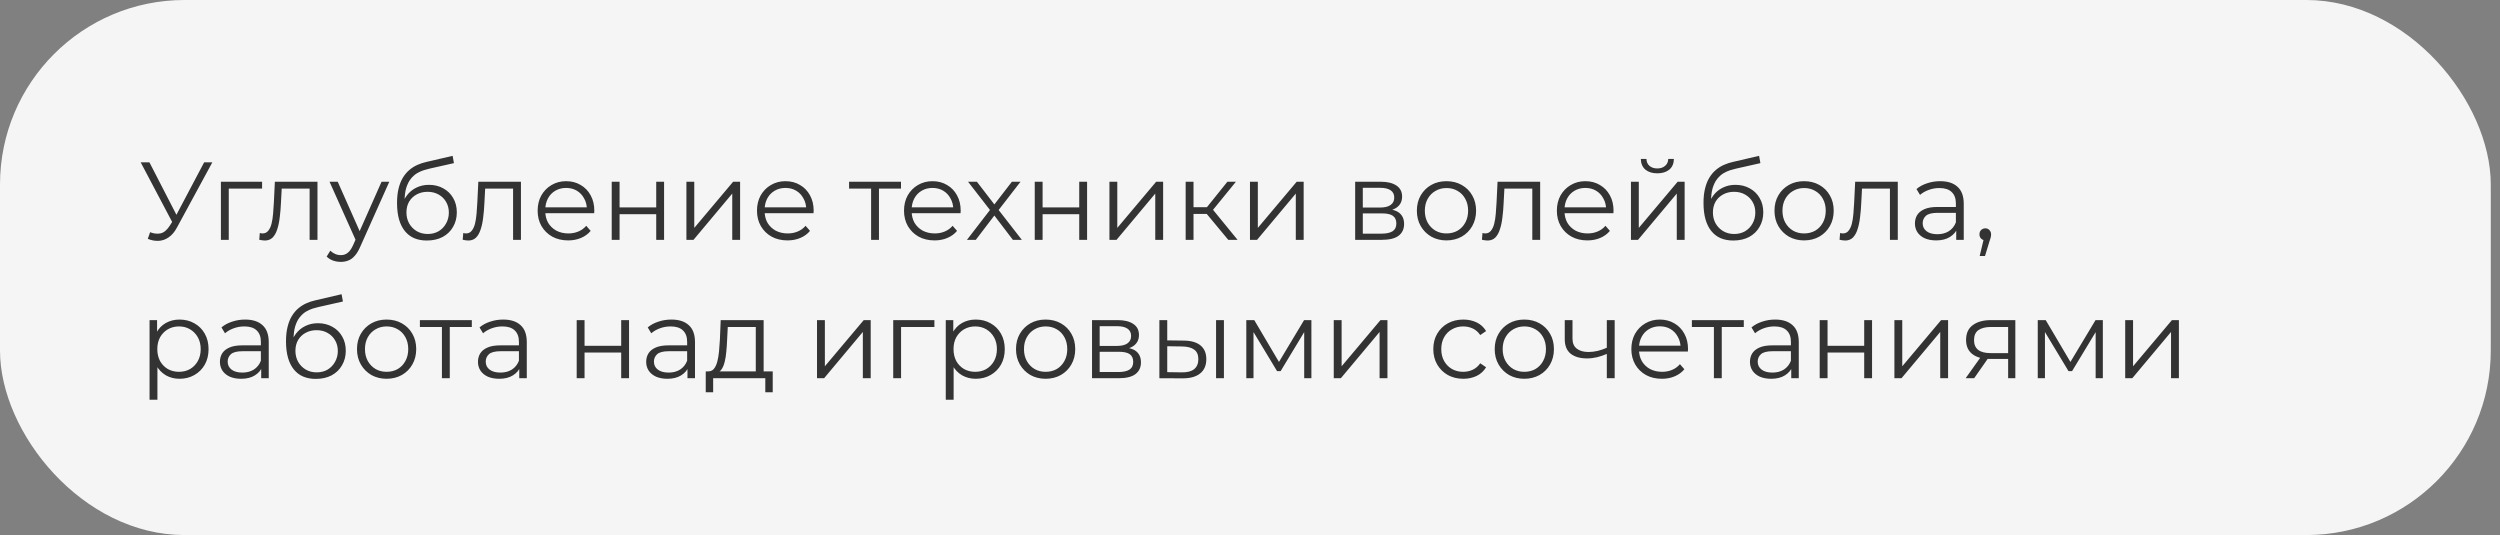
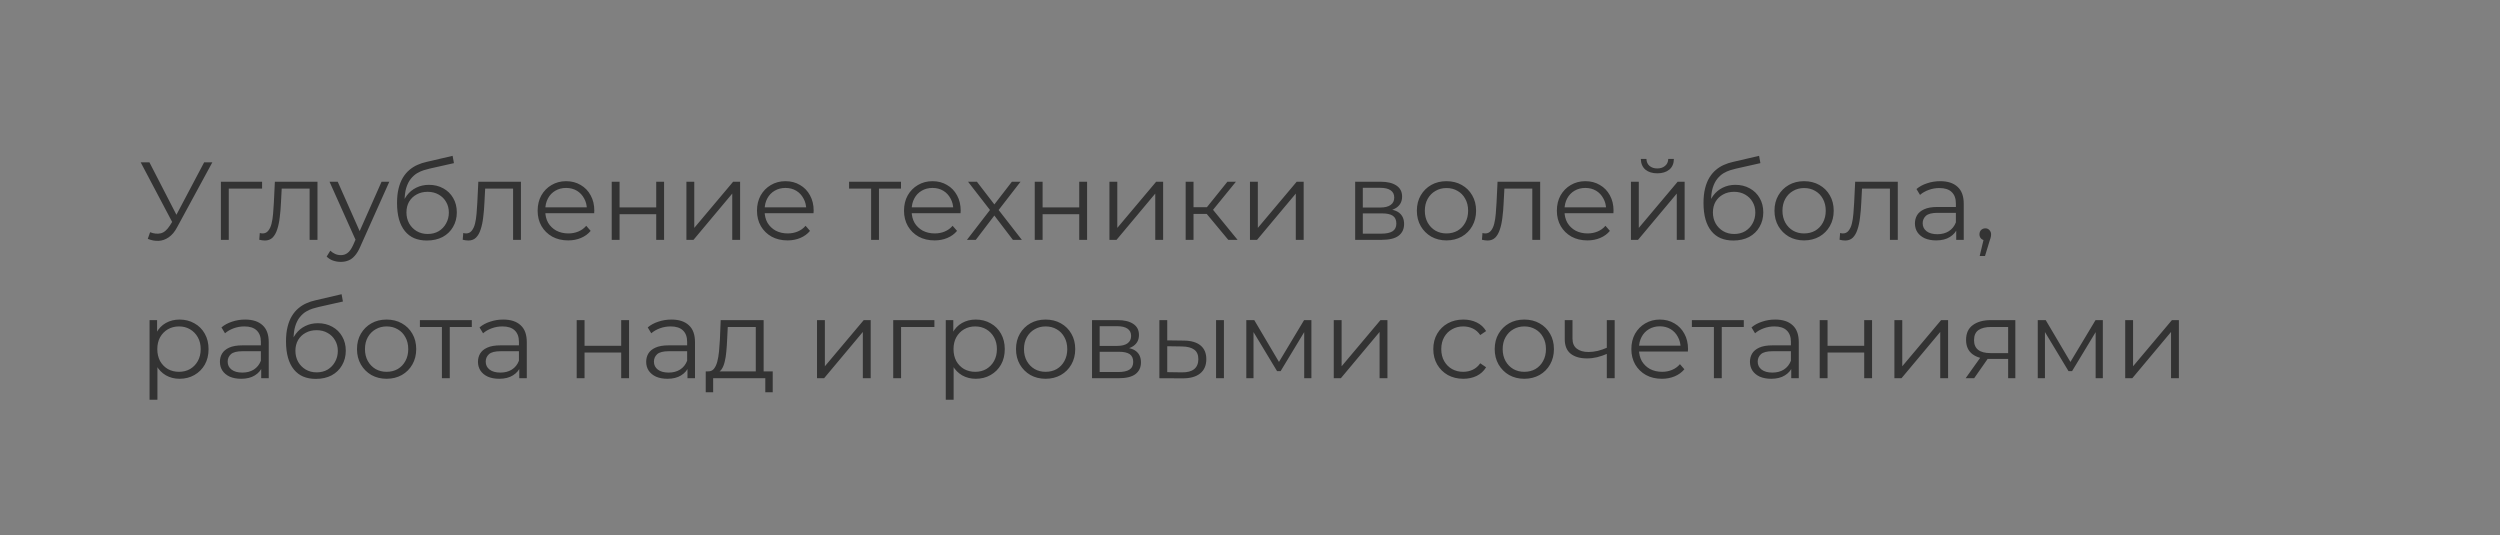
<svg xmlns="http://www.w3.org/2000/svg" width="271" height="58" viewBox="0 0 271 58" fill="none">
  <rect x="0" y="0" width="271" height="58" fill="#808080" stroke="none" />
-   <rect width="270" height="58" rx="20" fill="#F5F5F5" />
  <path d="M16.272 25.172C16.68 25.332 17.064 25.372 17.424 25.292C17.784 25.204 18.116 24.92 18.42 24.44L18.828 23.792L18.912 23.684L22.128 17.6H23.016L19.2 24.632C18.944 25.12 18.64 25.484 18.288 25.724C17.944 25.964 17.576 26.092 17.184 26.108C16.8 26.124 16.412 26.052 16.02 25.892L16.272 25.172ZM18.888 24.488L15.252 17.6H16.2L19.368 23.756L18.888 24.488ZM23.946 26V19.7H28.41V20.444H24.582L24.798 20.228V26H23.946ZM28.103 25.988L28.163 25.256C28.219 25.264 28.271 25.276 28.319 25.292C28.375 25.3 28.423 25.304 28.463 25.304C28.719 25.304 28.923 25.208 29.075 25.016C29.235 24.824 29.355 24.568 29.435 24.248C29.515 23.928 29.571 23.568 29.603 23.168C29.635 22.76 29.663 22.352 29.687 21.944L29.795 19.7H34.415V26H33.563V20.192L33.779 20.444H30.347L30.551 20.18L30.455 22.004C30.431 22.548 30.387 23.068 30.323 23.564C30.267 24.06 30.175 24.496 30.047 24.872C29.927 25.248 29.759 25.544 29.543 25.76C29.327 25.968 29.051 26.072 28.715 26.072C28.619 26.072 28.519 26.064 28.415 26.048C28.319 26.032 28.215 26.012 28.103 25.988ZM36.945 28.388C36.649 28.388 36.365 28.34 36.093 28.244C35.829 28.148 35.601 28.004 35.409 27.812L35.805 27.176C35.965 27.328 36.137 27.444 36.321 27.524C36.513 27.612 36.725 27.656 36.957 27.656C37.237 27.656 37.477 27.576 37.677 27.416C37.885 27.264 38.081 26.992 38.265 26.6L38.673 25.676L38.769 25.544L41.361 19.7H42.201L39.045 26.756C38.869 27.164 38.673 27.488 38.457 27.728C38.249 27.968 38.021 28.136 37.773 28.232C37.525 28.336 37.249 28.388 36.945 28.388ZM38.625 26.18L35.721 19.7H36.609L39.177 25.484L38.625 26.18ZM46.267 26.072C45.755 26.072 45.299 25.988 44.899 25.82C44.507 25.652 44.171 25.396 43.891 25.052C43.611 24.708 43.399 24.284 43.255 23.78C43.111 23.268 43.039 22.676 43.039 22.004C43.039 21.404 43.095 20.88 43.207 20.432C43.319 19.976 43.475 19.584 43.675 19.256C43.875 18.928 44.107 18.652 44.371 18.428C44.643 18.196 44.935 18.012 45.247 17.876C45.567 17.732 45.895 17.624 46.231 17.552L49.063 16.892L49.207 17.684L46.543 18.284C46.375 18.324 46.171 18.38 45.931 18.452C45.699 18.524 45.459 18.632 45.211 18.776C44.971 18.92 44.747 19.12 44.539 19.376C44.331 19.632 44.163 19.964 44.035 20.372C43.915 20.772 43.855 21.272 43.855 21.872C43.855 22 43.859 22.104 43.867 22.184C43.875 22.256 43.883 22.336 43.891 22.424C43.907 22.504 43.919 22.624 43.927 22.784L43.555 22.472C43.643 21.984 43.823 21.56 44.095 21.2C44.367 20.832 44.707 20.548 45.115 20.348C45.531 20.14 45.991 20.036 46.495 20.036C47.079 20.036 47.599 20.164 48.055 20.42C48.511 20.668 48.867 21.016 49.123 21.464C49.387 21.912 49.519 22.432 49.519 23.024C49.519 23.608 49.383 24.132 49.111 24.596C48.847 25.06 48.471 25.424 47.983 25.688C47.495 25.944 46.923 26.072 46.267 26.072ZM46.363 25.364C46.811 25.364 47.207 25.264 47.551 25.064C47.895 24.856 48.163 24.576 48.355 24.224C48.555 23.872 48.655 23.476 48.655 23.036C48.655 22.604 48.555 22.22 48.355 21.884C48.163 21.548 47.895 21.284 47.551 21.092C47.207 20.892 46.807 20.792 46.351 20.792C45.903 20.792 45.507 20.888 45.163 21.08C44.819 21.264 44.547 21.524 44.347 21.86C44.155 22.196 44.059 22.584 44.059 23.024C44.059 23.464 44.155 23.86 44.347 24.212C44.547 24.564 44.819 24.844 45.163 25.052C45.515 25.26 45.915 25.364 46.363 25.364ZM50.158 25.988L50.218 25.256C50.274 25.264 50.326 25.276 50.374 25.292C50.43 25.3 50.478 25.304 50.518 25.304C50.774 25.304 50.978 25.208 51.13 25.016C51.29 24.824 51.41 24.568 51.49 24.248C51.57 23.928 51.626 23.568 51.658 23.168C51.69 22.76 51.718 22.352 51.742 21.944L51.85 19.7H56.47V26H55.618V20.192L55.834 20.444H52.402L52.606 20.18L52.51 22.004C52.486 22.548 52.442 23.068 52.378 23.564C52.322 24.06 52.23 24.496 52.102 24.872C51.982 25.248 51.814 25.544 51.598 25.76C51.382 25.968 51.106 26.072 50.77 26.072C50.674 26.072 50.574 26.064 50.47 26.048C50.374 26.032 50.27 26.012 50.158 25.988ZM61.592 26.06C60.936 26.06 60.36 25.924 59.864 25.652C59.368 25.372 58.98 24.992 58.7 24.512C58.42 24.024 58.28 23.468 58.28 22.844C58.28 22.22 58.412 21.668 58.676 21.188C58.948 20.708 59.316 20.332 59.78 20.06C60.252 19.78 60.78 19.64 61.364 19.64C61.956 19.64 62.48 19.776 62.936 20.048C63.4 20.312 63.764 20.688 64.028 21.176C64.292 21.656 64.424 22.212 64.424 22.844C64.424 22.884 64.42 22.928 64.412 22.976C64.412 23.016 64.412 23.06 64.412 23.108H58.928V22.472H63.956L63.62 22.724C63.62 22.268 63.52 21.864 63.32 21.512C63.128 21.152 62.864 20.872 62.528 20.672C62.192 20.472 61.804 20.372 61.364 20.372C60.932 20.372 60.544 20.472 60.2 20.672C59.856 20.872 59.588 21.152 59.396 21.512C59.204 21.872 59.108 22.284 59.108 22.748V22.88C59.108 23.36 59.212 23.784 59.42 24.152C59.636 24.512 59.932 24.796 60.308 25.004C60.692 25.204 61.128 25.304 61.616 25.304C62 25.304 62.356 25.236 62.684 25.1C63.02 24.964 63.308 24.756 63.548 24.476L64.028 25.028C63.748 25.364 63.396 25.62 62.972 25.796C62.556 25.972 62.096 26.06 61.592 26.06ZM66.31 26V19.7H67.162V22.484H71.134V19.7H71.986V26H71.134V23.216H67.162V26H66.31ZM74.407 26V19.7H75.259V24.704L79.471 19.7H80.227V26H79.375V20.984L75.175 26H74.407ZM85.369 26.06C84.713 26.06 84.137 25.924 83.641 25.652C83.145 25.372 82.757 24.992 82.477 24.512C82.197 24.024 82.057 23.468 82.057 22.844C82.057 22.22 82.189 21.668 82.453 21.188C82.725 20.708 83.093 20.332 83.557 20.06C84.029 19.78 84.557 19.64 85.141 19.64C85.733 19.64 86.257 19.776 86.713 20.048C87.177 20.312 87.541 20.688 87.805 21.176C88.069 21.656 88.201 22.212 88.201 22.844C88.201 22.884 88.197 22.928 88.189 22.976C88.189 23.016 88.189 23.06 88.189 23.108H82.705V22.472H87.733L87.397 22.724C87.397 22.268 87.297 21.864 87.097 21.512C86.905 21.152 86.641 20.872 86.305 20.672C85.969 20.472 85.581 20.372 85.141 20.372C84.709 20.372 84.321 20.472 83.977 20.672C83.633 20.872 83.365 21.152 83.173 21.512C82.981 21.872 82.885 22.284 82.885 22.748V22.88C82.885 23.36 82.989 23.784 83.197 24.152C83.413 24.512 83.709 24.796 84.085 25.004C84.469 25.204 84.905 25.304 85.393 25.304C85.777 25.304 86.133 25.236 86.461 25.1C86.797 24.964 87.085 24.756 87.325 24.476L87.805 25.028C87.525 25.364 87.173 25.62 86.749 25.796C86.333 25.972 85.873 26.06 85.369 26.06ZM94.428 26V20.216L94.644 20.444H92.04V19.7H97.668V20.444H95.064L95.28 20.216V26H94.428ZM101.307 26.06C100.651 26.06 100.075 25.924 99.579 25.652C99.082 25.372 98.695 24.992 98.415 24.512C98.135 24.024 97.995 23.468 97.995 22.844C97.995 22.22 98.126 21.668 98.391 21.188C98.662 20.708 99.031 20.332 99.495 20.06C99.966 19.78 100.495 19.64 101.079 19.64C101.671 19.64 102.195 19.776 102.651 20.048C103.115 20.312 103.479 20.688 103.743 21.176C104.007 21.656 104.139 22.212 104.139 22.844C104.139 22.884 104.135 22.928 104.127 22.976C104.127 23.016 104.127 23.06 104.127 23.108H98.642V22.472H103.671L103.335 22.724C103.335 22.268 103.235 21.864 103.035 21.512C102.843 21.152 102.579 20.872 102.243 20.672C101.907 20.472 101.519 20.372 101.079 20.372C100.647 20.372 100.259 20.472 99.915 20.672C99.57 20.872 99.302 21.152 99.111 21.512C98.918 21.872 98.823 22.284 98.823 22.748V22.88C98.823 23.36 98.927 23.784 99.135 24.152C99.35 24.512 99.647 24.796 100.023 25.004C100.407 25.204 100.843 25.304 101.331 25.304C101.715 25.304 102.071 25.236 102.399 25.1C102.735 24.964 103.023 24.756 103.263 24.476L103.743 25.028C103.463 25.364 103.111 25.62 102.687 25.796C102.271 25.972 101.811 26.06 101.307 26.06ZM104.817 26L107.481 22.544L107.469 22.964L104.937 19.7H105.897L107.973 22.4L107.613 22.388L109.689 19.7H110.625L108.069 23L108.081 22.544L110.769 26H109.797L107.601 23.12L107.937 23.168L105.777 26H104.817ZM112.165 26V19.7H113.017V22.484H116.989V19.7H117.841V26H116.989V23.216H113.017V26H112.165ZM120.263 26V19.7H121.115V24.704L125.327 19.7H126.083V26H125.231V20.984L121.031 26H120.263ZM133.145 26L130.553 22.88L131.261 22.46L134.153 26H133.145ZM128.525 26V19.7H129.377V26H128.525ZM129.113 23.192V22.46H131.141V23.192H129.113ZM131.333 22.94L130.541 22.82L133.049 19.7H133.973L131.333 22.94ZM135.497 26V19.7H136.349V24.704L140.561 19.7H141.317V26H140.465V20.984L136.265 26H135.497ZM146.9 26V19.7H149.684C150.396 19.7 150.956 19.836 151.364 20.108C151.78 20.38 151.988 20.78 151.988 21.308C151.988 21.82 151.792 22.216 151.4 22.496C151.008 22.768 150.492 22.904 149.852 22.904L150.02 22.652C150.772 22.652 151.324 22.792 151.676 23.072C152.028 23.352 152.204 23.756 152.204 24.284C152.204 24.828 152.004 25.252 151.604 25.556C151.212 25.852 150.6 26 149.768 26H146.9ZM147.728 25.328H149.732C150.268 25.328 150.672 25.244 150.944 25.076C151.224 24.9 151.364 24.62 151.364 24.236C151.364 23.852 151.24 23.572 150.992 23.396C150.744 23.22 150.352 23.132 149.816 23.132H147.728V25.328ZM147.728 22.496H149.624C150.112 22.496 150.484 22.404 150.74 22.22C151.004 22.036 151.136 21.768 151.136 21.416C151.136 21.064 151.004 20.8 150.74 20.624C150.484 20.448 150.112 20.36 149.624 20.36H147.728V22.496ZM156.792 26.06C156.184 26.06 155.636 25.924 155.148 25.652C154.668 25.372 154.288 24.992 154.008 24.512C153.728 24.024 153.588 23.468 153.588 22.844C153.588 22.212 153.728 21.656 154.008 21.176C154.288 20.696 154.668 20.32 155.148 20.048C155.628 19.776 156.176 19.64 156.792 19.64C157.416 19.64 157.968 19.776 158.448 20.048C158.936 20.32 159.316 20.696 159.588 21.176C159.868 21.656 160.008 22.212 160.008 22.844C160.008 23.468 159.868 24.024 159.588 24.512C159.316 24.992 158.936 25.372 158.448 25.652C157.96 25.924 157.408 26.06 156.792 26.06ZM156.792 25.304C157.248 25.304 157.652 25.204 158.004 25.004C158.356 24.796 158.632 24.508 158.832 24.14C159.04 23.764 159.144 23.332 159.144 22.844C159.144 22.348 159.04 21.916 158.832 21.548C158.632 21.18 158.356 20.896 158.004 20.696C157.652 20.488 157.252 20.384 156.804 20.384C156.356 20.384 155.956 20.488 155.604 20.696C155.252 20.896 154.972 21.18 154.764 21.548C154.556 21.916 154.452 22.348 154.452 22.844C154.452 23.332 154.556 23.764 154.764 24.14C154.972 24.508 155.252 24.796 155.604 25.004C155.956 25.204 156.352 25.304 156.792 25.304ZM160.642 25.988L160.702 25.256C160.758 25.264 160.81 25.276 160.858 25.292C160.914 25.3 160.962 25.304 161.002 25.304C161.258 25.304 161.462 25.208 161.614 25.016C161.774 24.824 161.894 24.568 161.974 24.248C162.054 23.928 162.11 23.568 162.142 23.168C162.174 22.76 162.202 22.352 162.226 21.944L162.334 19.7H166.954V26H166.102V20.192L166.318 20.444H162.886L163.09 20.18L162.994 22.004C162.97 22.548 162.926 23.068 162.862 23.564C162.806 24.06 162.714 24.496 162.586 24.872C162.466 25.248 162.298 25.544 162.082 25.76C161.866 25.968 161.59 26.072 161.254 26.072C161.158 26.072 161.058 26.064 160.954 26.048C160.858 26.032 160.754 26.012 160.642 25.988ZM172.076 26.06C171.42 26.06 170.844 25.924 170.348 25.652C169.852 25.372 169.464 24.992 169.184 24.512C168.904 24.024 168.764 23.468 168.764 22.844C168.764 22.22 168.896 21.668 169.16 21.188C169.432 20.708 169.8 20.332 170.264 20.06C170.736 19.78 171.264 19.64 171.848 19.64C172.44 19.64 172.964 19.776 173.42 20.048C173.884 20.312 174.248 20.688 174.512 21.176C174.776 21.656 174.908 22.212 174.908 22.844C174.908 22.884 174.904 22.928 174.896 22.976C174.896 23.016 174.896 23.06 174.896 23.108H169.412V22.472H174.44L174.104 22.724C174.104 22.268 174.004 21.864 173.804 21.512C173.612 21.152 173.348 20.872 173.012 20.672C172.676 20.472 172.288 20.372 171.848 20.372C171.416 20.372 171.028 20.472 170.684 20.672C170.34 20.872 170.072 21.152 169.88 21.512C169.688 21.872 169.592 22.284 169.592 22.748V22.88C169.592 23.36 169.696 23.784 169.904 24.152C170.12 24.512 170.416 24.796 170.792 25.004C171.176 25.204 171.612 25.304 172.1 25.304C172.484 25.304 172.84 25.236 173.168 25.1C173.504 24.964 173.792 24.756 174.032 24.476L174.512 25.028C174.232 25.364 173.88 25.62 173.456 25.796C173.04 25.972 172.58 26.06 172.076 26.06ZM176.794 26V19.7H177.646V24.704L181.858 19.7H182.614V26H181.762V20.984L177.562 26H176.794ZM179.65 18.788C179.122 18.788 178.694 18.656 178.366 18.392C178.046 18.12 177.878 17.732 177.862 17.228H178.474C178.482 17.548 178.594 17.8 178.81 17.984C179.026 18.168 179.306 18.26 179.65 18.26C179.994 18.26 180.274 18.168 180.49 17.984C180.714 17.8 180.83 17.548 180.838 17.228H181.45C181.442 17.732 181.274 18.12 180.946 18.392C180.618 18.656 180.186 18.788 179.65 18.788ZM187.888 26.072C187.376 26.072 186.92 25.988 186.52 25.82C186.128 25.652 185.792 25.396 185.512 25.052C185.232 24.708 185.02 24.284 184.876 23.78C184.732 23.268 184.66 22.676 184.66 22.004C184.66 21.404 184.716 20.88 184.828 20.432C184.94 19.976 185.096 19.584 185.296 19.256C185.496 18.928 185.728 18.652 185.992 18.428C186.264 18.196 186.556 18.012 186.868 17.876C187.188 17.732 187.516 17.624 187.852 17.552L190.684 16.892L190.828 17.684L188.164 18.284C187.996 18.324 187.792 18.38 187.552 18.452C187.32 18.524 187.08 18.632 186.832 18.776C186.592 18.92 186.368 19.12 186.16 19.376C185.952 19.632 185.784 19.964 185.656 20.372C185.536 20.772 185.476 21.272 185.476 21.872C185.476 22 185.48 22.104 185.488 22.184C185.496 22.256 185.504 22.336 185.512 22.424C185.528 22.504 185.54 22.624 185.548 22.784L185.176 22.472C185.264 21.984 185.444 21.56 185.716 21.2C185.988 20.832 186.328 20.548 186.736 20.348C187.152 20.14 187.612 20.036 188.116 20.036C188.7 20.036 189.22 20.164 189.676 20.42C190.132 20.668 190.488 21.016 190.744 21.464C191.008 21.912 191.14 22.432 191.14 23.024C191.14 23.608 191.004 24.132 190.732 24.596C190.468 25.06 190.092 25.424 189.604 25.688C189.116 25.944 188.544 26.072 187.888 26.072ZM187.984 25.364C188.432 25.364 188.828 25.264 189.172 25.064C189.516 24.856 189.784 24.576 189.976 24.224C190.176 23.872 190.276 23.476 190.276 23.036C190.276 22.604 190.176 22.22 189.976 21.884C189.784 21.548 189.516 21.284 189.172 21.092C188.828 20.892 188.428 20.792 187.972 20.792C187.524 20.792 187.128 20.888 186.784 21.08C186.44 21.264 186.168 21.524 185.968 21.86C185.776 22.196 185.68 22.584 185.68 23.024C185.68 23.464 185.776 23.86 185.968 24.212C186.168 24.564 186.44 24.844 186.784 25.052C187.136 25.26 187.536 25.364 187.984 25.364ZM195.558 26.06C194.95 26.06 194.402 25.924 193.914 25.652C193.434 25.372 193.054 24.992 192.774 24.512C192.494 24.024 192.354 23.468 192.354 22.844C192.354 22.212 192.494 21.656 192.774 21.176C193.054 20.696 193.434 20.32 193.914 20.048C194.394 19.776 194.942 19.64 195.558 19.64C196.182 19.64 196.734 19.776 197.214 20.048C197.702 20.32 198.082 20.696 198.354 21.176C198.634 21.656 198.774 22.212 198.774 22.844C198.774 23.468 198.634 24.024 198.354 24.512C198.082 24.992 197.702 25.372 197.214 25.652C196.726 25.924 196.174 26.06 195.558 26.06ZM195.558 25.304C196.014 25.304 196.418 25.204 196.77 25.004C197.122 24.796 197.398 24.508 197.598 24.14C197.806 23.764 197.91 23.332 197.91 22.844C197.91 22.348 197.806 21.916 197.598 21.548C197.398 21.18 197.122 20.896 196.77 20.696C196.418 20.488 196.018 20.384 195.57 20.384C195.122 20.384 194.722 20.488 194.37 20.696C194.018 20.896 193.738 21.18 193.53 21.548C193.322 21.916 193.218 22.348 193.218 22.844C193.218 23.332 193.322 23.764 193.53 24.14C193.738 24.508 194.018 24.796 194.37 25.004C194.722 25.204 195.118 25.304 195.558 25.304ZM199.408 25.988L199.468 25.256C199.524 25.264 199.576 25.276 199.624 25.292C199.68 25.3 199.728 25.304 199.768 25.304C200.024 25.304 200.228 25.208 200.38 25.016C200.54 24.824 200.66 24.568 200.74 24.248C200.82 23.928 200.876 23.568 200.908 23.168C200.94 22.76 200.968 22.352 200.992 21.944L201.1 19.7H205.72V26H204.868V20.192L205.084 20.444H201.652L201.856 20.18L201.76 22.004C201.736 22.548 201.692 23.068 201.628 23.564C201.572 24.06 201.48 24.496 201.352 24.872C201.232 25.248 201.064 25.544 200.848 25.76C200.632 25.968 200.356 26.072 200.02 26.072C199.924 26.072 199.824 26.064 199.72 26.048C199.624 26.032 199.52 26.012 199.408 25.988ZM212.054 26V24.608L212.018 24.38V22.052C212.018 21.516 211.866 21.104 211.562 20.816C211.266 20.528 210.822 20.384 210.23 20.384C209.822 20.384 209.434 20.452 209.066 20.588C208.698 20.724 208.386 20.904 208.13 21.128L207.746 20.492C208.066 20.22 208.45 20.012 208.898 19.868C209.346 19.716 209.818 19.64 210.314 19.64C211.13 19.64 211.758 19.844 212.198 20.252C212.646 20.652 212.87 21.264 212.87 22.088V26H212.054ZM209.882 26.06C209.41 26.06 208.998 25.984 208.646 25.832C208.302 25.672 208.038 25.456 207.854 25.184C207.67 24.904 207.578 24.584 207.578 24.224C207.578 23.896 207.654 23.6 207.806 23.336C207.966 23.064 208.222 22.848 208.574 22.688C208.934 22.52 209.414 22.436 210.014 22.436H212.186V23.072H210.038C209.43 23.072 209.006 23.18 208.766 23.396C208.534 23.612 208.418 23.88 208.418 24.2C208.418 24.56 208.558 24.848 208.838 25.064C209.118 25.28 209.51 25.388 210.014 25.388C210.494 25.388 210.906 25.28 211.25 25.064C211.602 24.84 211.858 24.52 212.018 24.104L212.21 24.692C212.05 25.108 211.77 25.44 211.37 25.688C210.978 25.936 210.482 26.06 209.882 26.06ZM214.598 27.752L215.126 25.532L215.222 26.048C215.038 26.048 214.882 25.988 214.754 25.868C214.634 25.748 214.574 25.592 214.574 25.4C214.574 25.208 214.634 25.052 214.754 24.932C214.882 24.812 215.034 24.752 215.21 24.752C215.394 24.752 215.542 24.816 215.654 24.944C215.774 25.072 215.834 25.224 215.834 25.4C215.834 25.464 215.83 25.528 215.822 25.592C215.814 25.656 215.798 25.728 215.774 25.808C215.75 25.888 215.718 25.984 215.678 26.096L215.174 27.752H214.598ZM19.464 41.06C18.92 41.06 18.428 40.936 17.988 40.688C17.548 40.432 17.196 40.068 16.932 39.596C16.676 39.116 16.548 38.532 16.548 37.844C16.548 37.156 16.676 36.576 16.932 36.104C17.188 35.624 17.536 35.26 17.976 35.012C18.416 34.764 18.912 34.64 19.464 34.64C20.064 34.64 20.6 34.776 21.072 35.048C21.552 35.312 21.928 35.688 22.2 36.176C22.472 36.656 22.608 37.212 22.608 37.844C22.608 38.484 22.472 39.044 22.2 39.524C21.928 40.004 21.552 40.38 21.072 40.652C20.6 40.924 20.064 41.06 19.464 41.06ZM16.212 43.328V34.7H17.028V36.596L16.944 37.856L17.064 39.128V43.328H16.212ZM19.404 40.304C19.852 40.304 20.252 40.204 20.604 40.004C20.956 39.796 21.236 39.508 21.444 39.14C21.652 38.764 21.756 38.332 21.756 37.844C21.756 37.356 21.652 36.928 21.444 36.56C21.236 36.192 20.956 35.904 20.604 35.696C20.252 35.488 19.852 35.384 19.404 35.384C18.956 35.384 18.552 35.488 18.192 35.696C17.84 35.904 17.56 36.192 17.352 36.56C17.152 36.928 17.052 37.356 17.052 37.844C17.052 38.332 17.152 38.764 17.352 39.14C17.56 39.508 17.84 39.796 18.192 40.004C18.552 40.204 18.956 40.304 19.404 40.304ZM28.315 41V39.608L28.279 39.38V37.052C28.279 36.516 28.127 36.104 27.823 35.816C27.527 35.528 27.083 35.384 26.491 35.384C26.083 35.384 25.695 35.452 25.327 35.588C24.959 35.724 24.647 35.904 24.391 36.128L24.007 35.492C24.327 35.22 24.711 35.012 25.159 34.868C25.607 34.716 26.079 34.64 26.575 34.64C27.391 34.64 28.019 34.844 28.459 35.252C28.907 35.652 29.131 36.264 29.131 37.088V41H28.315ZM26.143 41.06C25.671 41.06 25.259 40.984 24.907 40.832C24.563 40.672 24.299 40.456 24.115 40.184C23.931 39.904 23.839 39.584 23.839 39.224C23.839 38.896 23.915 38.6 24.067 38.336C24.227 38.064 24.483 37.848 24.835 37.688C25.195 37.52 25.675 37.436 26.275 37.436H28.447V38.072H26.299C25.691 38.072 25.267 38.18 25.027 38.396C24.795 38.612 24.679 38.88 24.679 39.2C24.679 39.56 24.819 39.848 25.099 40.064C25.379 40.28 25.771 40.388 26.275 40.388C26.755 40.388 27.167 40.28 27.511 40.064C27.863 39.84 28.119 39.52 28.279 39.104L28.471 39.692C28.311 40.108 28.031 40.44 27.631 40.688C27.239 40.936 26.743 41.06 26.143 41.06ZM34.231 41.072C33.719 41.072 33.264 40.988 32.864 40.82C32.471 40.652 32.136 40.396 31.855 40.052C31.576 39.708 31.363 39.284 31.22 38.78C31.076 38.268 31.003 37.676 31.003 37.004C31.003 36.404 31.059 35.88 31.172 35.432C31.284 34.976 31.439 34.584 31.64 34.256C31.84 33.928 32.072 33.652 32.336 33.428C32.608 33.196 32.9 33.012 33.212 32.876C33.532 32.732 33.859 32.624 34.196 32.552L37.028 31.892L37.172 32.684L34.508 33.284C34.34 33.324 34.136 33.38 33.895 33.452C33.663 33.524 33.423 33.632 33.175 33.776C32.935 33.92 32.712 34.12 32.504 34.376C32.295 34.632 32.127 34.964 32 35.372C31.88 35.772 31.82 36.272 31.82 36.872C31.82 37 31.823 37.104 31.831 37.184C31.84 37.256 31.848 37.336 31.855 37.424C31.872 37.504 31.884 37.624 31.892 37.784L31.52 37.472C31.608 36.984 31.788 36.56 32.059 36.2C32.331 35.832 32.672 35.548 33.08 35.348C33.495 35.14 33.956 35.036 34.459 35.036C35.044 35.036 35.563 35.164 36.02 35.42C36.475 35.668 36.831 36.016 37.087 36.464C37.352 36.912 37.483 37.432 37.483 38.024C37.483 38.608 37.347 39.132 37.075 39.596C36.812 40.06 36.435 40.424 35.947 40.688C35.459 40.944 34.888 41.072 34.231 41.072ZM34.328 40.364C34.776 40.364 35.172 40.264 35.516 40.064C35.859 39.856 36.127 39.576 36.319 39.224C36.52 38.872 36.62 38.476 36.62 38.036C36.62 37.604 36.52 37.22 36.319 36.884C36.127 36.548 35.859 36.284 35.516 36.092C35.172 35.892 34.772 35.792 34.316 35.792C33.867 35.792 33.471 35.888 33.127 36.08C32.783 36.264 32.511 36.524 32.312 36.86C32.12 37.196 32.023 37.584 32.023 38.024C32.023 38.464 32.12 38.86 32.312 39.212C32.511 39.564 32.783 39.844 33.127 40.052C33.48 40.26 33.88 40.364 34.328 40.364ZM41.902 41.06C41.294 41.06 40.746 40.924 40.258 40.652C39.778 40.372 39.398 39.992 39.118 39.512C38.838 39.024 38.698 38.468 38.698 37.844C38.698 37.212 38.838 36.656 39.118 36.176C39.398 35.696 39.778 35.32 40.258 35.048C40.738 34.776 41.286 34.64 41.902 34.64C42.526 34.64 43.078 34.776 43.558 35.048C44.046 35.32 44.426 35.696 44.698 36.176C44.978 36.656 45.118 37.212 45.118 37.844C45.118 38.468 44.978 39.024 44.698 39.512C44.426 39.992 44.046 40.372 43.558 40.652C43.07 40.924 42.518 41.06 41.902 41.06ZM41.902 40.304C42.358 40.304 42.762 40.204 43.114 40.004C43.466 39.796 43.742 39.508 43.942 39.14C44.15 38.764 44.254 38.332 44.254 37.844C44.254 37.348 44.15 36.916 43.942 36.548C43.742 36.18 43.466 35.896 43.114 35.696C42.762 35.488 42.362 35.384 41.914 35.384C41.466 35.384 41.066 35.488 40.714 35.696C40.362 35.896 40.082 36.18 39.874 36.548C39.666 36.916 39.562 37.348 39.562 37.844C39.562 38.332 39.666 38.764 39.874 39.14C40.082 39.508 40.362 39.796 40.714 40.004C41.066 40.204 41.462 40.304 41.902 40.304ZM47.904 41V35.216L48.12 35.444H45.516V34.7H51.144V35.444H48.54L48.756 35.216V41H47.904ZM56.288 41V39.608L56.252 39.38V37.052C56.252 36.516 56.1 36.104 55.796 35.816C55.5 35.528 55.056 35.384 54.464 35.384C54.056 35.384 53.668 35.452 53.3 35.588C52.932 35.724 52.62 35.904 52.364 36.128L51.98 35.492C52.3 35.22 52.684 35.012 53.132 34.868C53.58 34.716 54.052 34.64 54.548 34.64C55.364 34.64 55.992 34.844 56.432 35.252C56.88 35.652 57.104 36.264 57.104 37.088V41H56.288ZM54.116 41.06C53.644 41.06 53.232 40.984 52.88 40.832C52.536 40.672 52.272 40.456 52.088 40.184C51.904 39.904 51.812 39.584 51.812 39.224C51.812 38.896 51.888 38.6 52.04 38.336C52.2 38.064 52.456 37.848 52.808 37.688C53.168 37.52 53.648 37.436 54.248 37.436H56.42V38.072H54.272C53.664 38.072 53.24 38.18 53 38.396C52.768 38.612 52.652 38.88 52.652 39.2C52.652 39.56 52.792 39.848 53.072 40.064C53.352 40.28 53.744 40.388 54.248 40.388C54.728 40.388 55.14 40.28 55.484 40.064C55.836 39.84 56.092 39.52 56.252 39.104L56.444 39.692C56.284 40.108 56.004 40.44 55.604 40.688C55.212 40.936 54.716 41.06 54.116 41.06ZM62.513 41V34.7H63.365V37.484H67.337V34.7H68.189V41H67.337V38.216H63.365V41H62.513ZM74.522 41V39.608L74.486 39.38V37.052C74.486 36.516 74.334 36.104 74.03 35.816C73.734 35.528 73.29 35.384 72.698 35.384C72.29 35.384 71.902 35.452 71.534 35.588C71.166 35.724 70.854 35.904 70.598 36.128L70.214 35.492C70.534 35.22 70.918 35.012 71.366 34.868C71.814 34.716 72.286 34.64 72.782 34.64C73.598 34.64 74.226 34.844 74.666 35.252C75.114 35.652 75.338 36.264 75.338 37.088V41H74.522ZM72.35 41.06C71.878 41.06 71.466 40.984 71.114 40.832C70.77 40.672 70.506 40.456 70.322 40.184C70.138 39.904 70.046 39.584 70.046 39.224C70.046 38.896 70.122 38.6 70.274 38.336C70.434 38.064 70.69 37.848 71.042 37.688C71.402 37.52 71.882 37.436 72.482 37.436H74.654V38.072H72.506C71.898 38.072 71.474 38.18 71.234 38.396C71.002 38.612 70.886 38.88 70.886 39.2C70.886 39.56 71.026 39.848 71.306 40.064C71.586 40.28 71.978 40.388 72.482 40.388C72.962 40.388 73.374 40.28 73.718 40.064C74.07 39.84 74.326 39.52 74.486 39.104L74.678 39.692C74.518 40.108 74.238 40.44 73.838 40.688C73.446 40.936 72.95 41.06 72.35 41.06ZM81.927 40.592V35.444H78.891L78.819 36.848C78.802 37.272 78.775 37.688 78.734 38.096C78.703 38.504 78.642 38.88 78.555 39.224C78.475 39.56 78.359 39.836 78.207 40.052C78.055 40.26 77.859 40.38 77.618 40.412L76.766 40.256C77.014 40.264 77.219 40.176 77.379 39.992C77.538 39.8 77.662 39.54 77.751 39.212C77.838 38.884 77.903 38.512 77.942 38.096C77.983 37.672 78.014 37.24 78.038 36.8L78.123 34.7H82.778V40.592H81.927ZM76.502 42.524V40.256H83.763V42.524H82.959V41H77.306V42.524H76.502ZM88.564 41V34.7H89.416V39.704L93.628 34.7H94.384V41H93.532V35.984L89.332 41H88.564ZM96.825 41V34.7H101.289V35.444H97.461L97.677 35.228V41H96.825ZM105.773 41.06C105.229 41.06 104.737 40.936 104.297 40.688C103.857 40.432 103.505 40.068 103.241 39.596C102.985 39.116 102.857 38.532 102.857 37.844C102.857 37.156 102.985 36.576 103.241 36.104C103.497 35.624 103.845 35.26 104.285 35.012C104.725 34.764 105.221 34.64 105.773 34.64C106.373 34.64 106.909 34.776 107.381 35.048C107.861 35.312 108.237 35.688 108.509 36.176C108.781 36.656 108.917 37.212 108.917 37.844C108.917 38.484 108.781 39.044 108.509 39.524C108.237 40.004 107.861 40.38 107.381 40.652C106.909 40.924 106.373 41.06 105.773 41.06ZM102.521 43.328V34.7H103.337V36.596L103.253 37.856L103.373 39.128V43.328H102.521ZM105.713 40.304C106.161 40.304 106.561 40.204 106.913 40.004C107.265 39.796 107.545 39.508 107.753 39.14C107.961 38.764 108.065 38.332 108.065 37.844C108.065 37.356 107.961 36.928 107.753 36.56C107.545 36.192 107.265 35.904 106.913 35.696C106.561 35.488 106.161 35.384 105.713 35.384C105.265 35.384 104.861 35.488 104.501 35.696C104.149 35.904 103.869 36.192 103.661 36.56C103.461 36.928 103.361 37.356 103.361 37.844C103.361 38.332 103.461 38.764 103.661 39.14C103.869 39.508 104.149 39.796 104.501 40.004C104.861 40.204 105.265 40.304 105.713 40.304ZM113.339 41.06C112.731 41.06 112.183 40.924 111.695 40.652C111.215 40.372 110.835 39.992 110.555 39.512C110.275 39.024 110.135 38.468 110.135 37.844C110.135 37.212 110.275 36.656 110.555 36.176C110.835 35.696 111.215 35.32 111.695 35.048C112.175 34.776 112.723 34.64 113.339 34.64C113.963 34.64 114.515 34.776 114.995 35.048C115.483 35.32 115.863 35.696 116.135 36.176C116.415 36.656 116.555 37.212 116.555 37.844C116.555 38.468 116.415 39.024 116.135 39.512C115.863 39.992 115.483 40.372 114.995 40.652C114.507 40.924 113.955 41.06 113.339 41.06ZM113.339 40.304C113.795 40.304 114.199 40.204 114.551 40.004C114.903 39.796 115.179 39.508 115.379 39.14C115.587 38.764 115.691 38.332 115.691 37.844C115.691 37.348 115.587 36.916 115.379 36.548C115.179 36.18 114.903 35.896 114.551 35.696C114.199 35.488 113.799 35.384 113.351 35.384C112.903 35.384 112.503 35.488 112.151 35.696C111.799 35.896 111.519 36.18 111.311 36.548C111.103 36.916 110.999 37.348 110.999 37.844C110.999 38.332 111.103 38.764 111.311 39.14C111.519 39.508 111.799 39.796 112.151 40.004C112.503 40.204 112.899 40.304 113.339 40.304ZM118.376 41V34.7H121.16C121.872 34.7 122.432 34.836 122.84 35.108C123.256 35.38 123.464 35.78 123.464 36.308C123.464 36.82 123.268 37.216 122.876 37.496C122.484 37.768 121.968 37.904 121.328 37.904L121.496 37.652C122.248 37.652 122.8 37.792 123.152 38.072C123.504 38.352 123.68 38.756 123.68 39.284C123.68 39.828 123.48 40.252 123.08 40.556C122.688 40.852 122.076 41 121.244 41H118.376ZM119.204 40.328H121.208C121.744 40.328 122.148 40.244 122.42 40.076C122.7 39.9 122.84 39.62 122.84 39.236C122.84 38.852 122.716 38.572 122.468 38.396C122.22 38.22 121.828 38.132 121.292 38.132H119.204V40.328ZM119.204 37.496H121.1C121.588 37.496 121.96 37.404 122.216 37.22C122.48 37.036 122.612 36.768 122.612 36.416C122.612 36.064 122.48 35.8 122.216 35.624C121.96 35.448 121.588 35.36 121.1 35.36H119.204V37.496ZM131.821 41V34.7H132.673V41H131.821ZM128.329 36.92C129.121 36.928 129.725 37.104 130.141 37.448C130.557 37.792 130.765 38.288 130.765 38.936C130.765 39.608 130.541 40.124 130.093 40.484C129.645 40.844 129.005 41.02 128.173 41.012L125.677 41V34.7H126.529V36.896L128.329 36.92ZM128.113 40.364C128.705 40.372 129.149 40.256 129.445 40.016C129.749 39.768 129.901 39.408 129.901 38.936C129.901 38.464 129.753 38.12 129.457 37.904C129.161 37.68 128.713 37.564 128.113 37.556L126.529 37.532V40.34L128.113 40.364ZM135.099 41V34.7H135.963L138.819 39.536H138.459L141.363 34.7H142.155V41H141.375V35.672L141.531 35.744L138.819 40.232H138.435L135.699 35.696L135.879 35.66V41H135.099ZM144.579 41V34.7H145.431V39.704L149.643 34.7H150.399V41H149.547V35.984L145.347 41H144.579ZM158.622 41.06C157.998 41.06 157.438 40.924 156.942 40.652C156.454 40.372 156.07 39.992 155.79 39.512C155.51 39.024 155.37 38.468 155.37 37.844C155.37 37.212 155.51 36.656 155.79 36.176C156.07 35.696 156.454 35.32 156.942 35.048C157.438 34.776 157.998 34.64 158.622 34.64C159.158 34.64 159.642 34.744 160.074 34.952C160.506 35.16 160.846 35.472 161.094 35.888L160.458 36.32C160.242 36 159.974 35.764 159.654 35.612C159.334 35.46 158.986 35.384 158.61 35.384C158.162 35.384 157.758 35.488 157.398 35.696C157.038 35.896 156.754 36.18 156.546 36.548C156.338 36.916 156.234 37.348 156.234 37.844C156.234 38.34 156.338 38.772 156.546 39.14C156.754 39.508 157.038 39.796 157.398 40.004C157.758 40.204 158.162 40.304 158.61 40.304C158.986 40.304 159.334 40.228 159.654 40.076C159.974 39.924 160.242 39.692 160.458 39.38L161.094 39.812C160.846 40.22 160.506 40.532 160.074 40.748C159.642 40.956 159.158 41.06 158.622 41.06ZM165.23 41.06C164.622 41.06 164.074 40.924 163.586 40.652C163.106 40.372 162.726 39.992 162.446 39.512C162.166 39.024 162.026 38.468 162.026 37.844C162.026 37.212 162.166 36.656 162.446 36.176C162.726 35.696 163.106 35.32 163.586 35.048C164.066 34.776 164.614 34.64 165.23 34.64C165.854 34.64 166.406 34.776 166.886 35.048C167.374 35.32 167.754 35.696 168.026 36.176C168.306 36.656 168.446 37.212 168.446 37.844C168.446 38.468 168.306 39.024 168.026 39.512C167.754 39.992 167.374 40.372 166.886 40.652C166.398 40.924 165.846 41.06 165.23 41.06ZM165.23 40.304C165.686 40.304 166.09 40.204 166.442 40.004C166.794 39.796 167.07 39.508 167.27 39.14C167.478 38.764 167.582 38.332 167.582 37.844C167.582 37.348 167.478 36.916 167.27 36.548C167.07 36.18 166.794 35.896 166.442 35.696C166.09 35.488 165.69 35.384 165.242 35.384C164.794 35.384 164.394 35.488 164.042 35.696C163.69 35.896 163.41 36.18 163.202 36.548C162.994 36.916 162.89 37.348 162.89 37.844C162.89 38.332 162.994 38.764 163.202 39.14C163.41 39.508 163.69 39.796 164.042 40.004C164.394 40.204 164.79 40.304 165.23 40.304ZM174.251 38.336C173.883 38.496 173.511 38.624 173.135 38.72C172.767 38.808 172.399 38.852 172.031 38.852C171.287 38.852 170.699 38.684 170.267 38.348C169.835 38.004 169.619 37.476 169.619 36.764V34.7H170.459V36.716C170.459 37.196 170.615 37.556 170.927 37.796C171.239 38.036 171.659 38.156 172.187 38.156C172.507 38.156 172.843 38.116 173.195 38.036C173.547 37.948 173.903 37.824 174.263 37.664L174.251 38.336ZM174.179 41V34.7H175.031V41H174.179ZM180.15 41.06C179.494 41.06 178.918 40.924 178.422 40.652C177.926 40.372 177.538 39.992 177.258 39.512C176.978 39.024 176.838 38.468 176.838 37.844C176.838 37.22 176.97 36.668 177.234 36.188C177.506 35.708 177.874 35.332 178.338 35.06C178.81 34.78 179.338 34.64 179.922 34.64C180.514 34.64 181.038 34.776 181.494 35.048C181.958 35.312 182.322 35.688 182.586 36.176C182.85 36.656 182.982 37.212 182.982 37.844C182.982 37.884 182.978 37.928 182.97 37.976C182.97 38.016 182.97 38.06 182.97 38.108H177.486V37.472H182.514L182.178 37.724C182.178 37.268 182.078 36.864 181.878 36.512C181.686 36.152 181.422 35.872 181.086 35.672C180.75 35.472 180.362 35.372 179.922 35.372C179.49 35.372 179.102 35.472 178.758 35.672C178.414 35.872 178.146 36.152 177.954 36.512C177.762 36.872 177.666 37.284 177.666 37.748V37.88C177.666 38.36 177.77 38.784 177.978 39.152C178.194 39.512 178.49 39.796 178.866 40.004C179.25 40.204 179.686 40.304 180.174 40.304C180.558 40.304 180.914 40.236 181.242 40.1C181.578 39.964 181.866 39.756 182.106 39.476L182.586 40.028C182.306 40.364 181.954 40.62 181.53 40.796C181.114 40.972 180.654 41.06 180.15 41.06ZM185.787 41V35.216L186.003 35.444H183.399V34.7H189.027V35.444H186.423L186.639 35.216V41H185.787ZM194.171 41V39.608L194.135 39.38V37.052C194.135 36.516 193.983 36.104 193.679 35.816C193.383 35.528 192.939 35.384 192.347 35.384C191.939 35.384 191.551 35.452 191.183 35.588C190.815 35.724 190.503 35.904 190.247 36.128L189.863 35.492C190.183 35.22 190.567 35.012 191.015 34.868C191.463 34.716 191.935 34.64 192.431 34.64C193.247 34.64 193.875 34.844 194.315 35.252C194.763 35.652 194.987 36.264 194.987 37.088V41H194.171ZM191.999 41.06C191.527 41.06 191.115 40.984 190.763 40.832C190.419 40.672 190.155 40.456 189.971 40.184C189.787 39.904 189.695 39.584 189.695 39.224C189.695 38.896 189.771 38.6 189.923 38.336C190.083 38.064 190.339 37.848 190.691 37.688C191.051 37.52 191.531 37.436 192.131 37.436H194.303V38.072H192.155C191.547 38.072 191.123 38.18 190.883 38.396C190.651 38.612 190.535 38.88 190.535 39.2C190.535 39.56 190.675 39.848 190.955 40.064C191.235 40.28 191.627 40.388 192.131 40.388C192.611 40.388 193.023 40.28 193.367 40.064C193.719 39.84 193.975 39.52 194.135 39.104L194.327 39.692C194.167 40.108 193.887 40.44 193.487 40.688C193.095 40.936 192.599 41.06 191.999 41.06ZM197.255 41V34.7H198.107V37.484H202.079V34.7H202.931V41H202.079V38.216H198.107V41H197.255ZM205.353 41V34.7H206.205V39.704L210.417 34.7H211.173V41H210.321V35.984L206.121 41H205.353ZM217.682 41V38.732L217.838 38.912H215.702C214.894 38.912 214.262 38.736 213.806 38.384C213.35 38.032 213.122 37.52 213.122 36.848C213.122 36.128 213.366 35.592 213.854 35.24C214.342 34.88 214.994 34.7 215.81 34.7H218.462V41H217.682ZM213.074 41L214.802 38.576H215.69L213.998 41H213.074ZM217.682 38.48V35.192L217.838 35.444H215.834C215.25 35.444 214.794 35.556 214.466 35.78C214.146 36.004 213.986 36.368 213.986 36.872C213.986 37.808 214.582 38.276 215.774 38.276H217.838L217.682 38.48ZM220.892 41V34.7H221.756L224.612 39.536H224.252L227.156 34.7H227.948V41H227.168V35.672L227.324 35.744L224.612 40.232H224.228L221.492 35.696L221.672 35.66V41H220.892ZM230.372 41V34.7H231.224V39.704L235.436 34.7H236.192V41H235.34V35.984L231.14 41H230.372Z" fill="#333333" />
</svg>